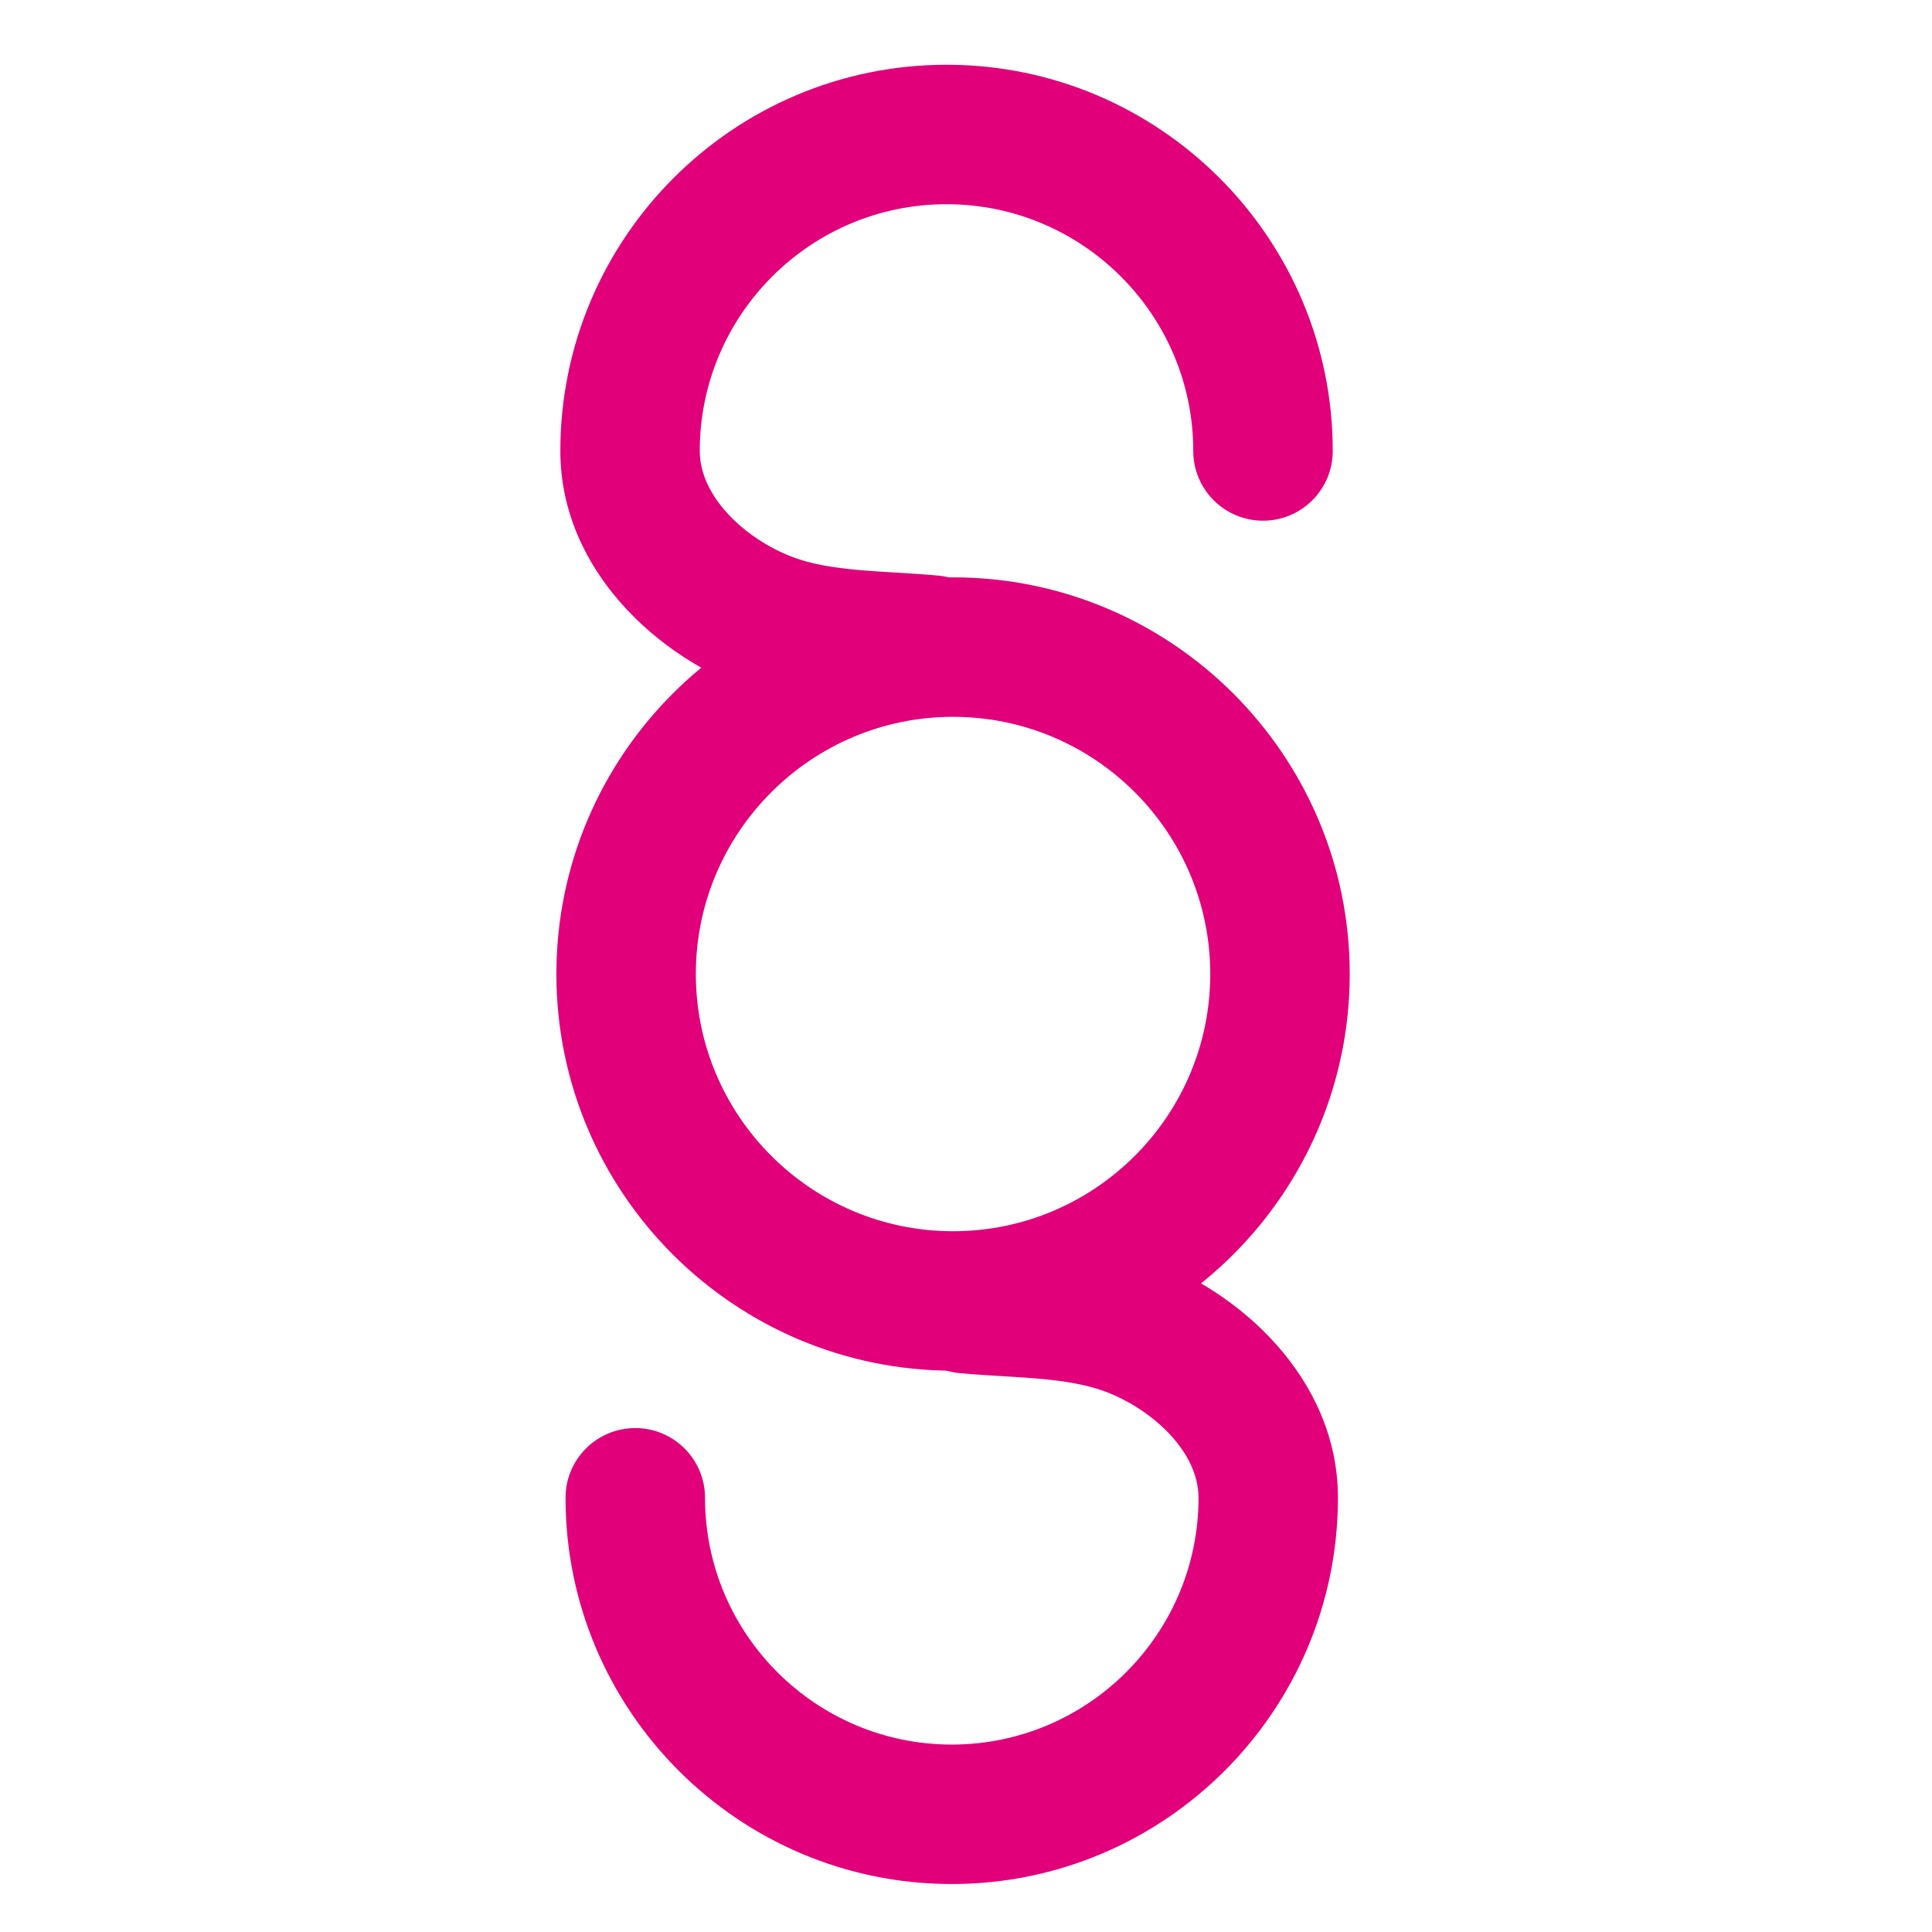
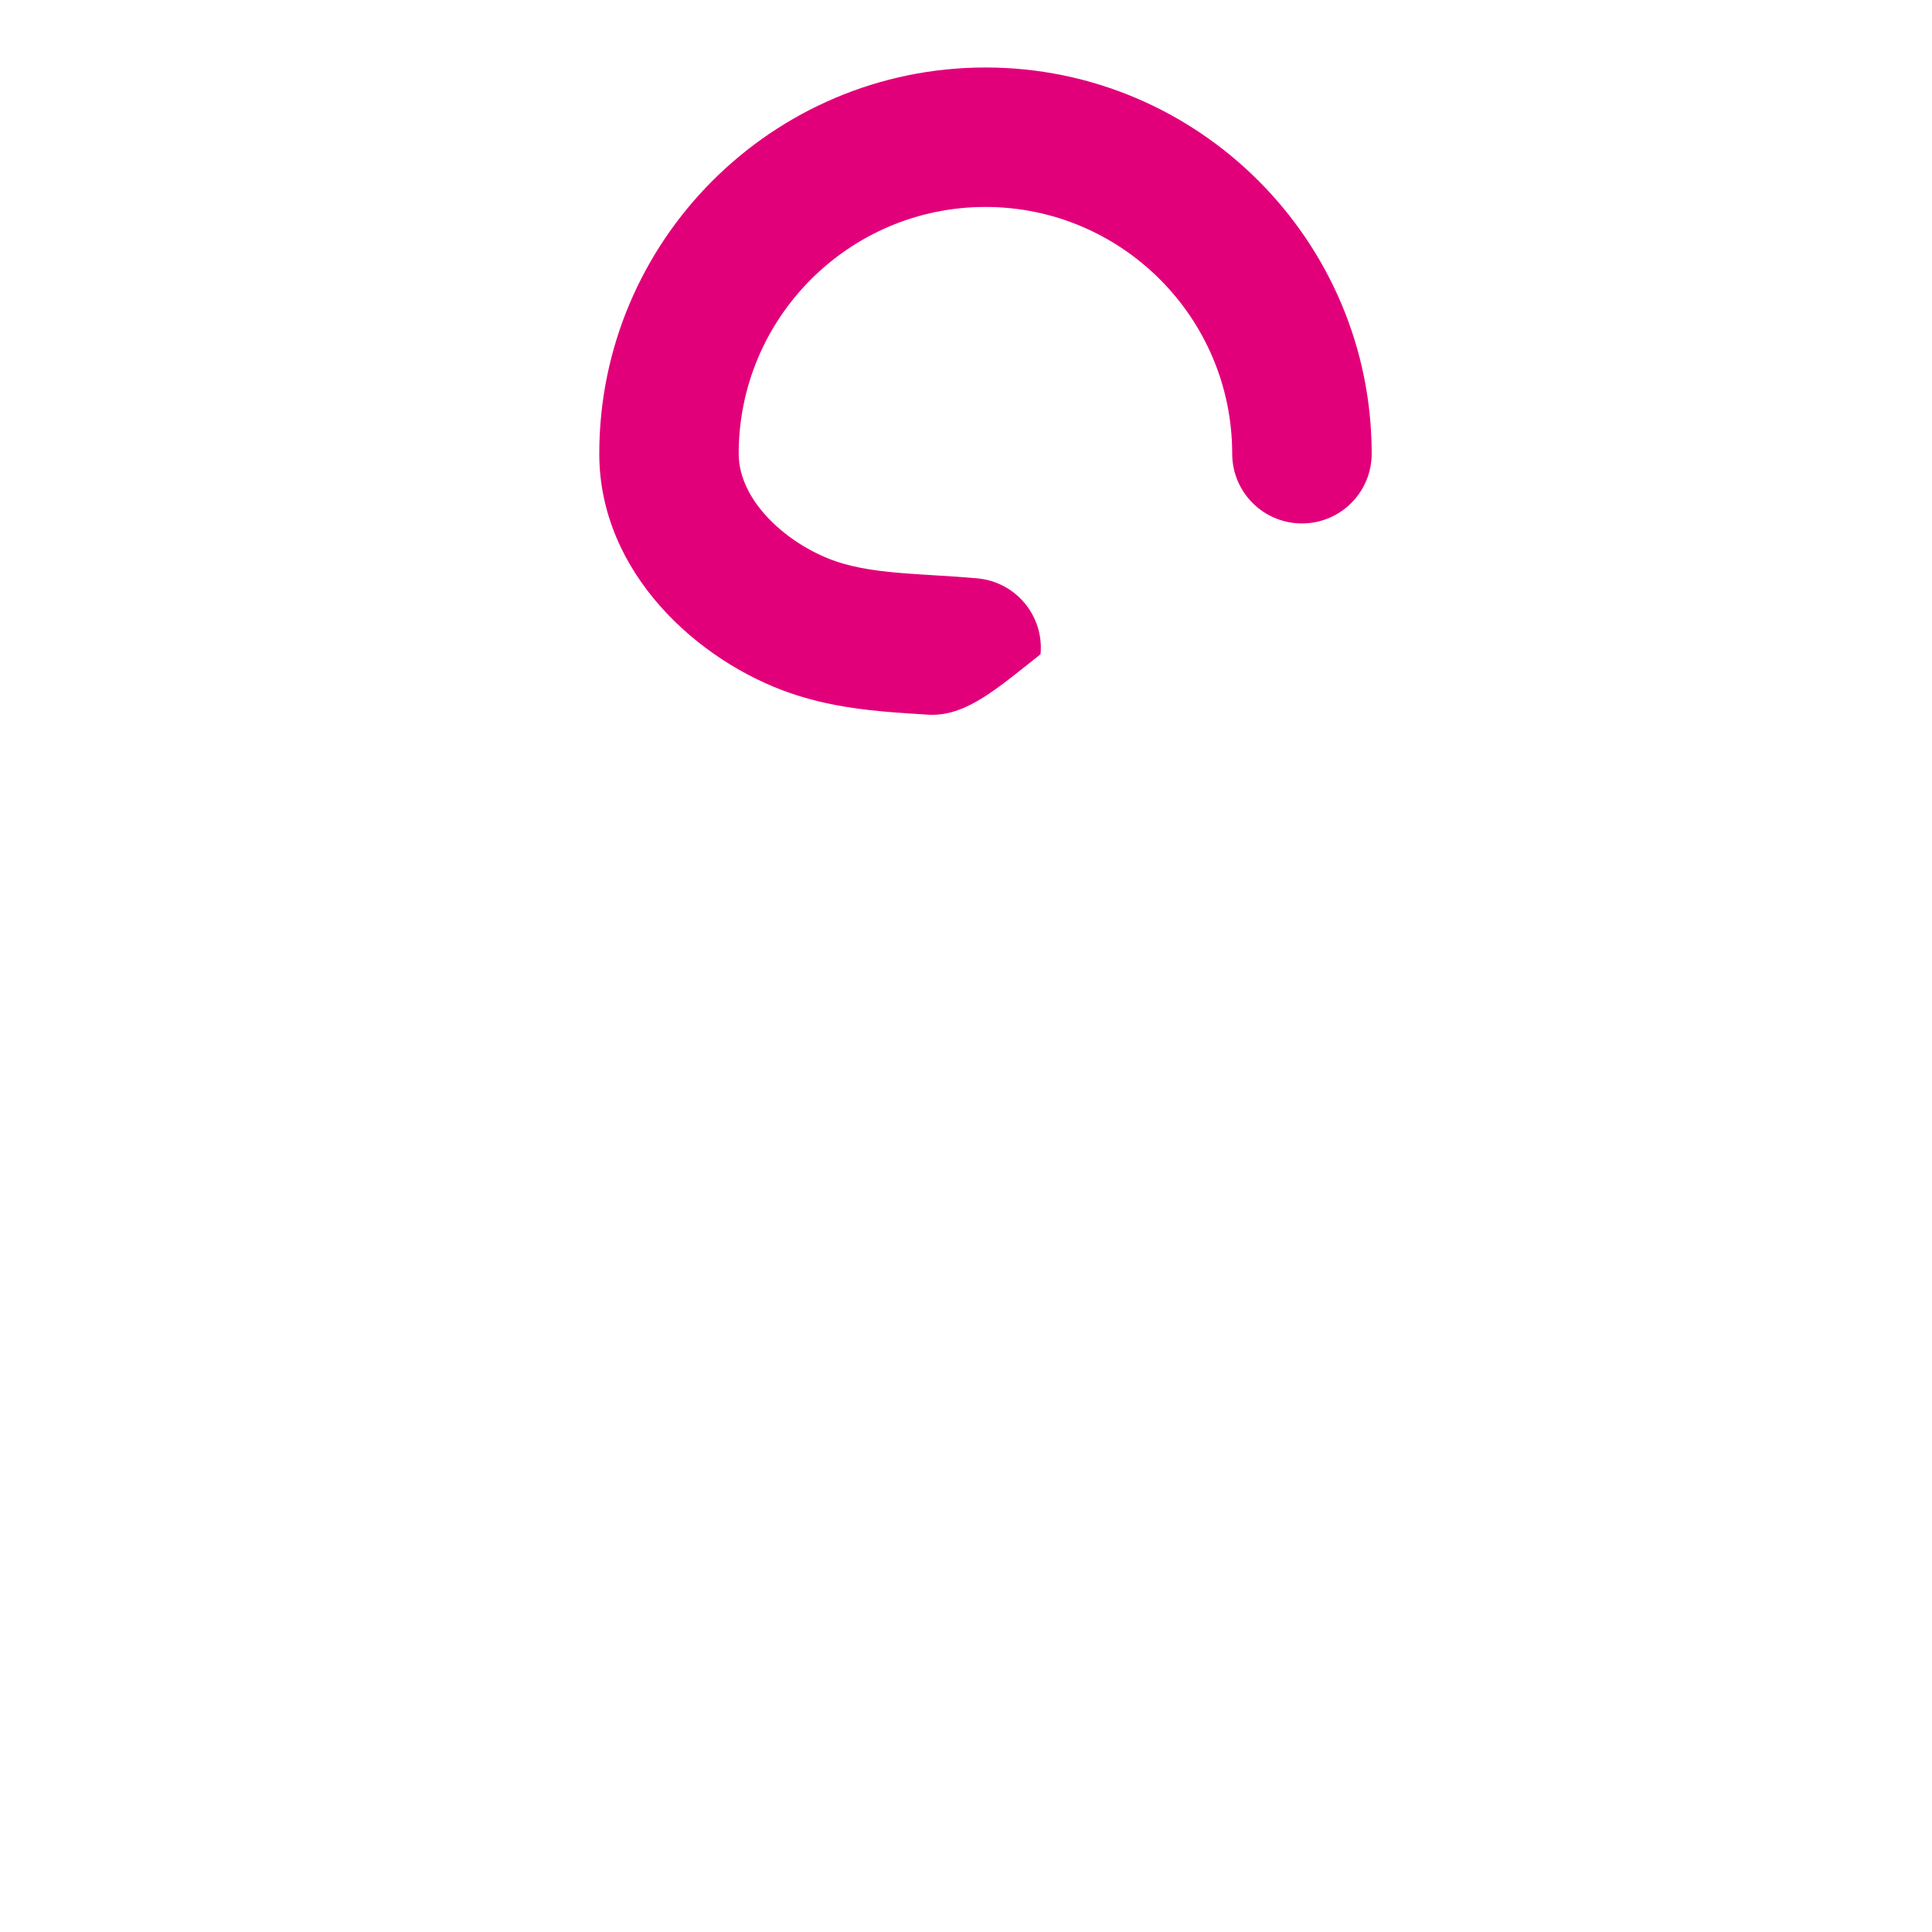
<svg xmlns="http://www.w3.org/2000/svg" version="1.1" x="0px" y="0px" viewBox="0 0 60 60" style="enable-background:new 0 0 60 60;" xml:space="preserve">
  <style type="text/css">
	.st0{fill:none;stroke:#272727;stroke-width:5;stroke-linecap:round;stroke-linejoin:round;stroke-miterlimit:10;}
	.st1{fill:none;stroke:#272727;stroke-width:2;stroke-linecap:round;stroke-linejoin:round;stroke-miterlimit:10;}
	.st2{fill:none;stroke:#272727;stroke-miterlimit:10;}
	.st3{fill:#272727;}
	.st4{fill:none;stroke:#272727;stroke-width:5;stroke-linecap:round;stroke-linejoin:round;}
	.st5{fill:none;stroke:#272727;stroke-width:5;stroke-linecap:round;stroke-linejoin:round;stroke-dasharray:1.079,6.475;}
	.st6{fill:none;stroke:#272727;stroke-width:5;stroke-linecap:round;stroke-linejoin:round;stroke-dasharray:0.945,9.447;}
	.st7{fill:none;stroke:#272727;stroke-width:2;stroke-linecap:round;stroke-linejoin:round;}
	.st8{fill:none;stroke:#272727;stroke-width:2;stroke-linecap:round;stroke-linejoin:round;stroke-dasharray:0.97,2.908;}
	.st9{fill:none;stroke:#272727;stroke-width:2;stroke-linecap:round;stroke-linejoin:round;stroke-dasharray:0.681,3.404;}
	.st10{fill:none;stroke:#272727;stroke-width:7;stroke-linecap:round;stroke-linejoin:round;stroke-miterlimit:10;}
	.st11{fill:none;stroke:#272727;stroke-width:3;stroke-linecap:round;stroke-linejoin:round;stroke-miterlimit:10;}
	.st12{fill:#00CCCC;}
	.st13{fill:none;stroke:#BFBFBF;stroke-miterlimit:10;}
	.st14{fill:#E2007A;}
	.st15{fill:none;stroke:#272727;stroke-width:6;stroke-linecap:round;stroke-miterlimit:10;}
	.st16{fill:none;stroke:#272727;stroke-width:8;stroke-linecap:round;stroke-linejoin:round;stroke-miterlimit:10;}
	.st17{fill:none;stroke:#272727;stroke-width:5;stroke-linejoin:round;stroke-miterlimit:10;}
	.st18{fill:none;stroke:#272727;stroke-width:5;stroke-linecap:round;stroke-miterlimit:10;}
	.st19{fill:#BFBFBF;}
	.st20{fill:#272E74;}
	.st21{fill:#344290;}
	.st22{fill:#FFFFFF;}
	.st23{fill:#EEC109;}
	.st24{fill:#858585;}
	.st25{fill:#8BB63A;}
	.st26{fill:none;stroke:#000000;stroke-width:2;stroke-linecap:round;stroke-linejoin:round;stroke-miterlimit:10;}
	.st27{fill:none;stroke:#000000;stroke-width:5;stroke-linecap:round;stroke-linejoin:round;stroke-miterlimit:10;}
</style>
  <g id="working_1_">
    <g>
      <g>
-         <path class="st14" d="M28.953,22.199c-0.067,0-0.135-0.003-0.203-0.009c-0.4-0.037-0.804-0.061-1.209-0.085     c-0.332-0.02-0.664-0.041-0.994-0.067c-0.949-0.074-2.07-0.204-3.204-0.595c-2.86-0.982-5.941-3.729-5.941-7.438     c0-6.613,5.38-11.994,11.994-11.994s11.994,5.381,11.994,11.994c0,1.196-0.969,2.166-2.166,2.166     c-1.196,0-2.166-0.969-2.166-2.166c0-4.225-3.437-7.663-7.663-7.663s-7.663,3.438-7.663,7.663c0,1.498,1.555,2.841,3.019,3.343     c0.677,0.233,1.459,0.319,2.135,0.372c0.305,0.024,0.611,0.042,0.917,0.061c0.451,0.027,0.901,0.055,1.347,0.096     c1.191,0.111,2.067,1.166,1.956,2.357C31.002,21.356,30.058,22.199,28.953,22.199z" />
+         <path class="st14" d="M28.953,22.199c-0.067,0-0.135-0.003-0.203-0.009c-0.332-0.02-0.664-0.041-0.994-0.067c-0.949-0.074-2.07-0.204-3.204-0.595c-2.86-0.982-5.941-3.729-5.941-7.438     c0-6.613,5.38-11.994,11.994-11.994s11.994,5.381,11.994,11.994c0,1.196-0.969,2.166-2.166,2.166     c-1.196,0-2.166-0.969-2.166-2.166c0-4.225-3.437-7.663-7.663-7.663s-7.663,3.438-7.663,7.663c0,1.498,1.555,2.841,3.019,3.343     c0.677,0.233,1.459,0.319,2.135,0.372c0.305,0.024,0.611,0.042,0.917,0.061c0.451,0.027,0.901,0.055,1.347,0.096     c1.191,0.111,2.067,1.166,1.956,2.357C31.002,21.356,30.058,22.199,28.953,22.199z" />
      </g>
      <g>
-         <path class="st14" d="M29.557,58.51c-6.613,0-11.994-5.381-11.994-11.994c0-1.196,0.969-2.166,2.166-2.166     c1.196,0,2.166,0.969,2.166,2.166c0,4.225,3.437,7.663,7.663,7.663s7.663-3.438,7.663-7.663c0-1.498-1.555-2.841-3.019-3.343     c-0.679-0.233-1.46-0.319-2.135-0.372c-0.304-0.024-0.611-0.042-0.917-0.061c-0.452-0.027-0.902-0.055-1.348-0.096     c-1.191-0.111-2.067-1.166-1.956-2.357c0.11-1.191,1.163-2.073,2.356-1.956c0.401,0.037,0.805,0.061,1.21,0.085     c0.331,0.02,0.663,0.041,0.994,0.067c0.946,0.074,2.066,0.203,3.202,0.594c2.862,0.983,5.943,3.73,5.943,7.439     C41.55,53.129,36.17,58.51,29.557,58.51z" />
-       </g>
+         </g>
      <g>
-         <path class="st14" d="M29.598,42.568c-6.793,0-12.319-5.526-12.319-12.319S22.805,17.93,29.598,17.93s12.319,5.526,12.319,12.318     S36.39,42.568,29.598,42.568z M29.598,22.262c-4.404,0-7.988,3.583-7.988,7.987c0,4.405,3.583,7.988,7.988,7.988     s7.988-3.583,7.988-7.988C37.585,25.845,34.002,22.262,29.598,22.262z" />
-       </g>
+         </g>
    </g>
  </g>
  <g id="outline">
</g>
</svg>